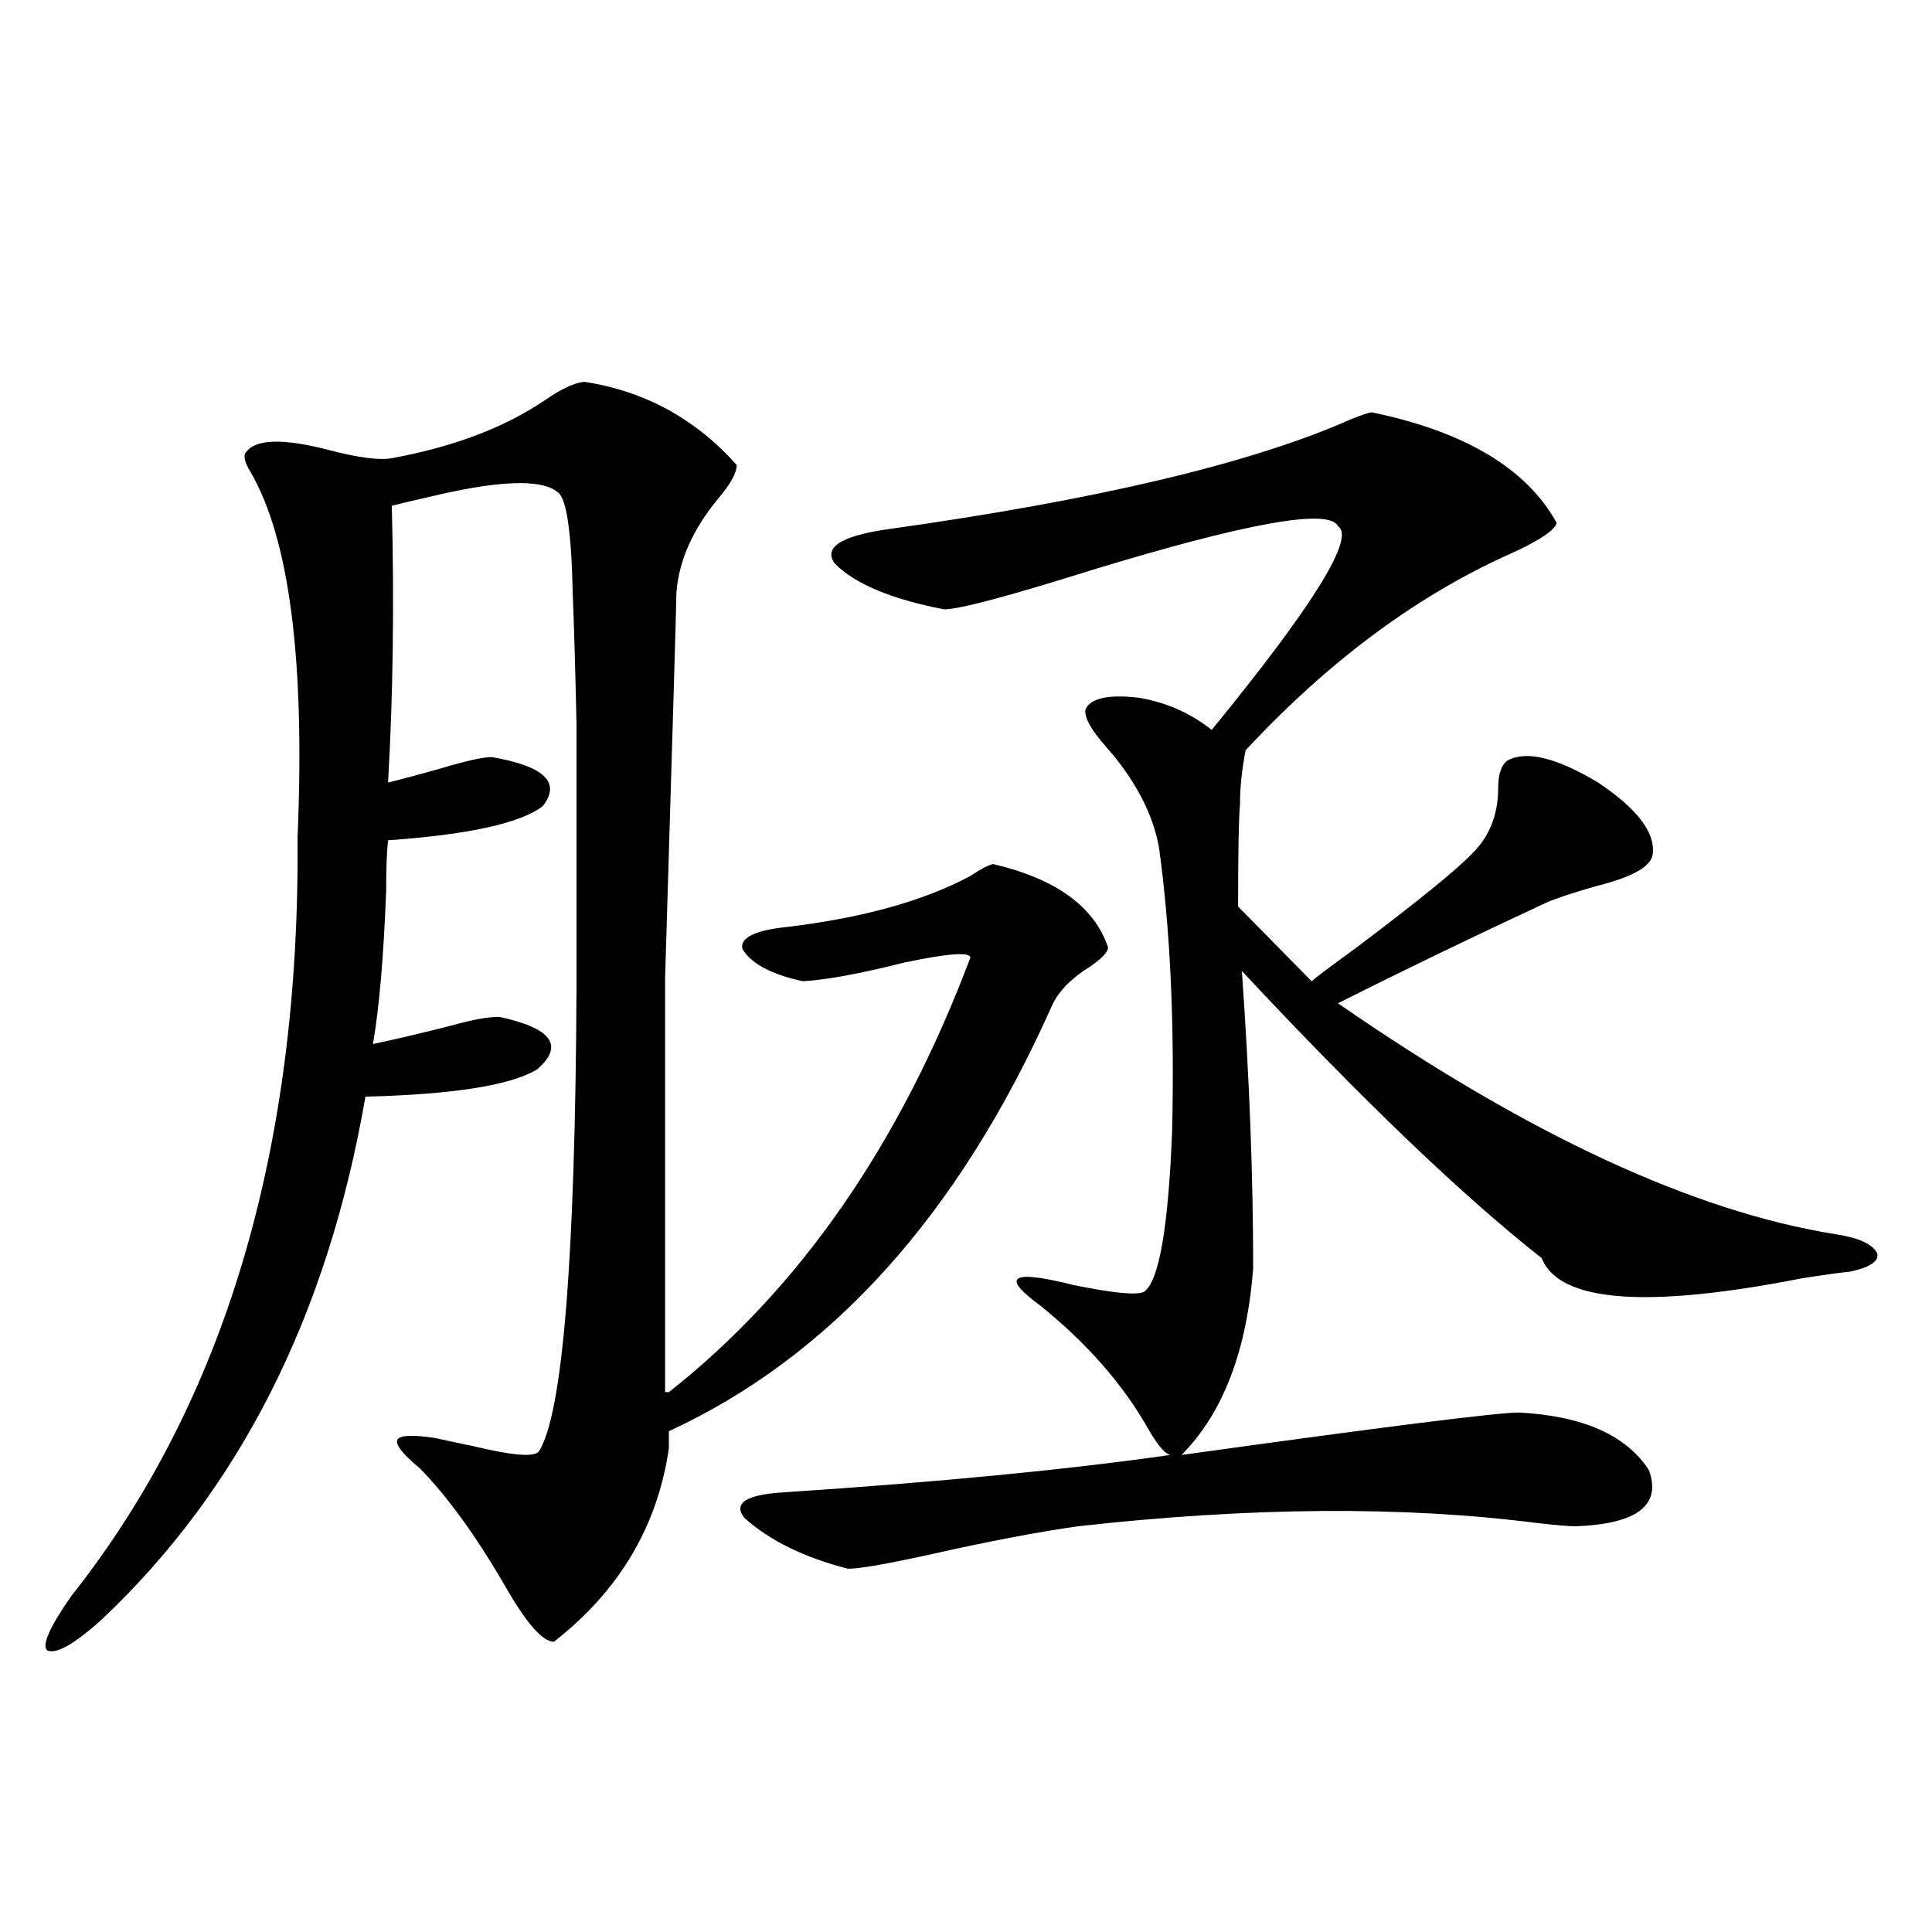
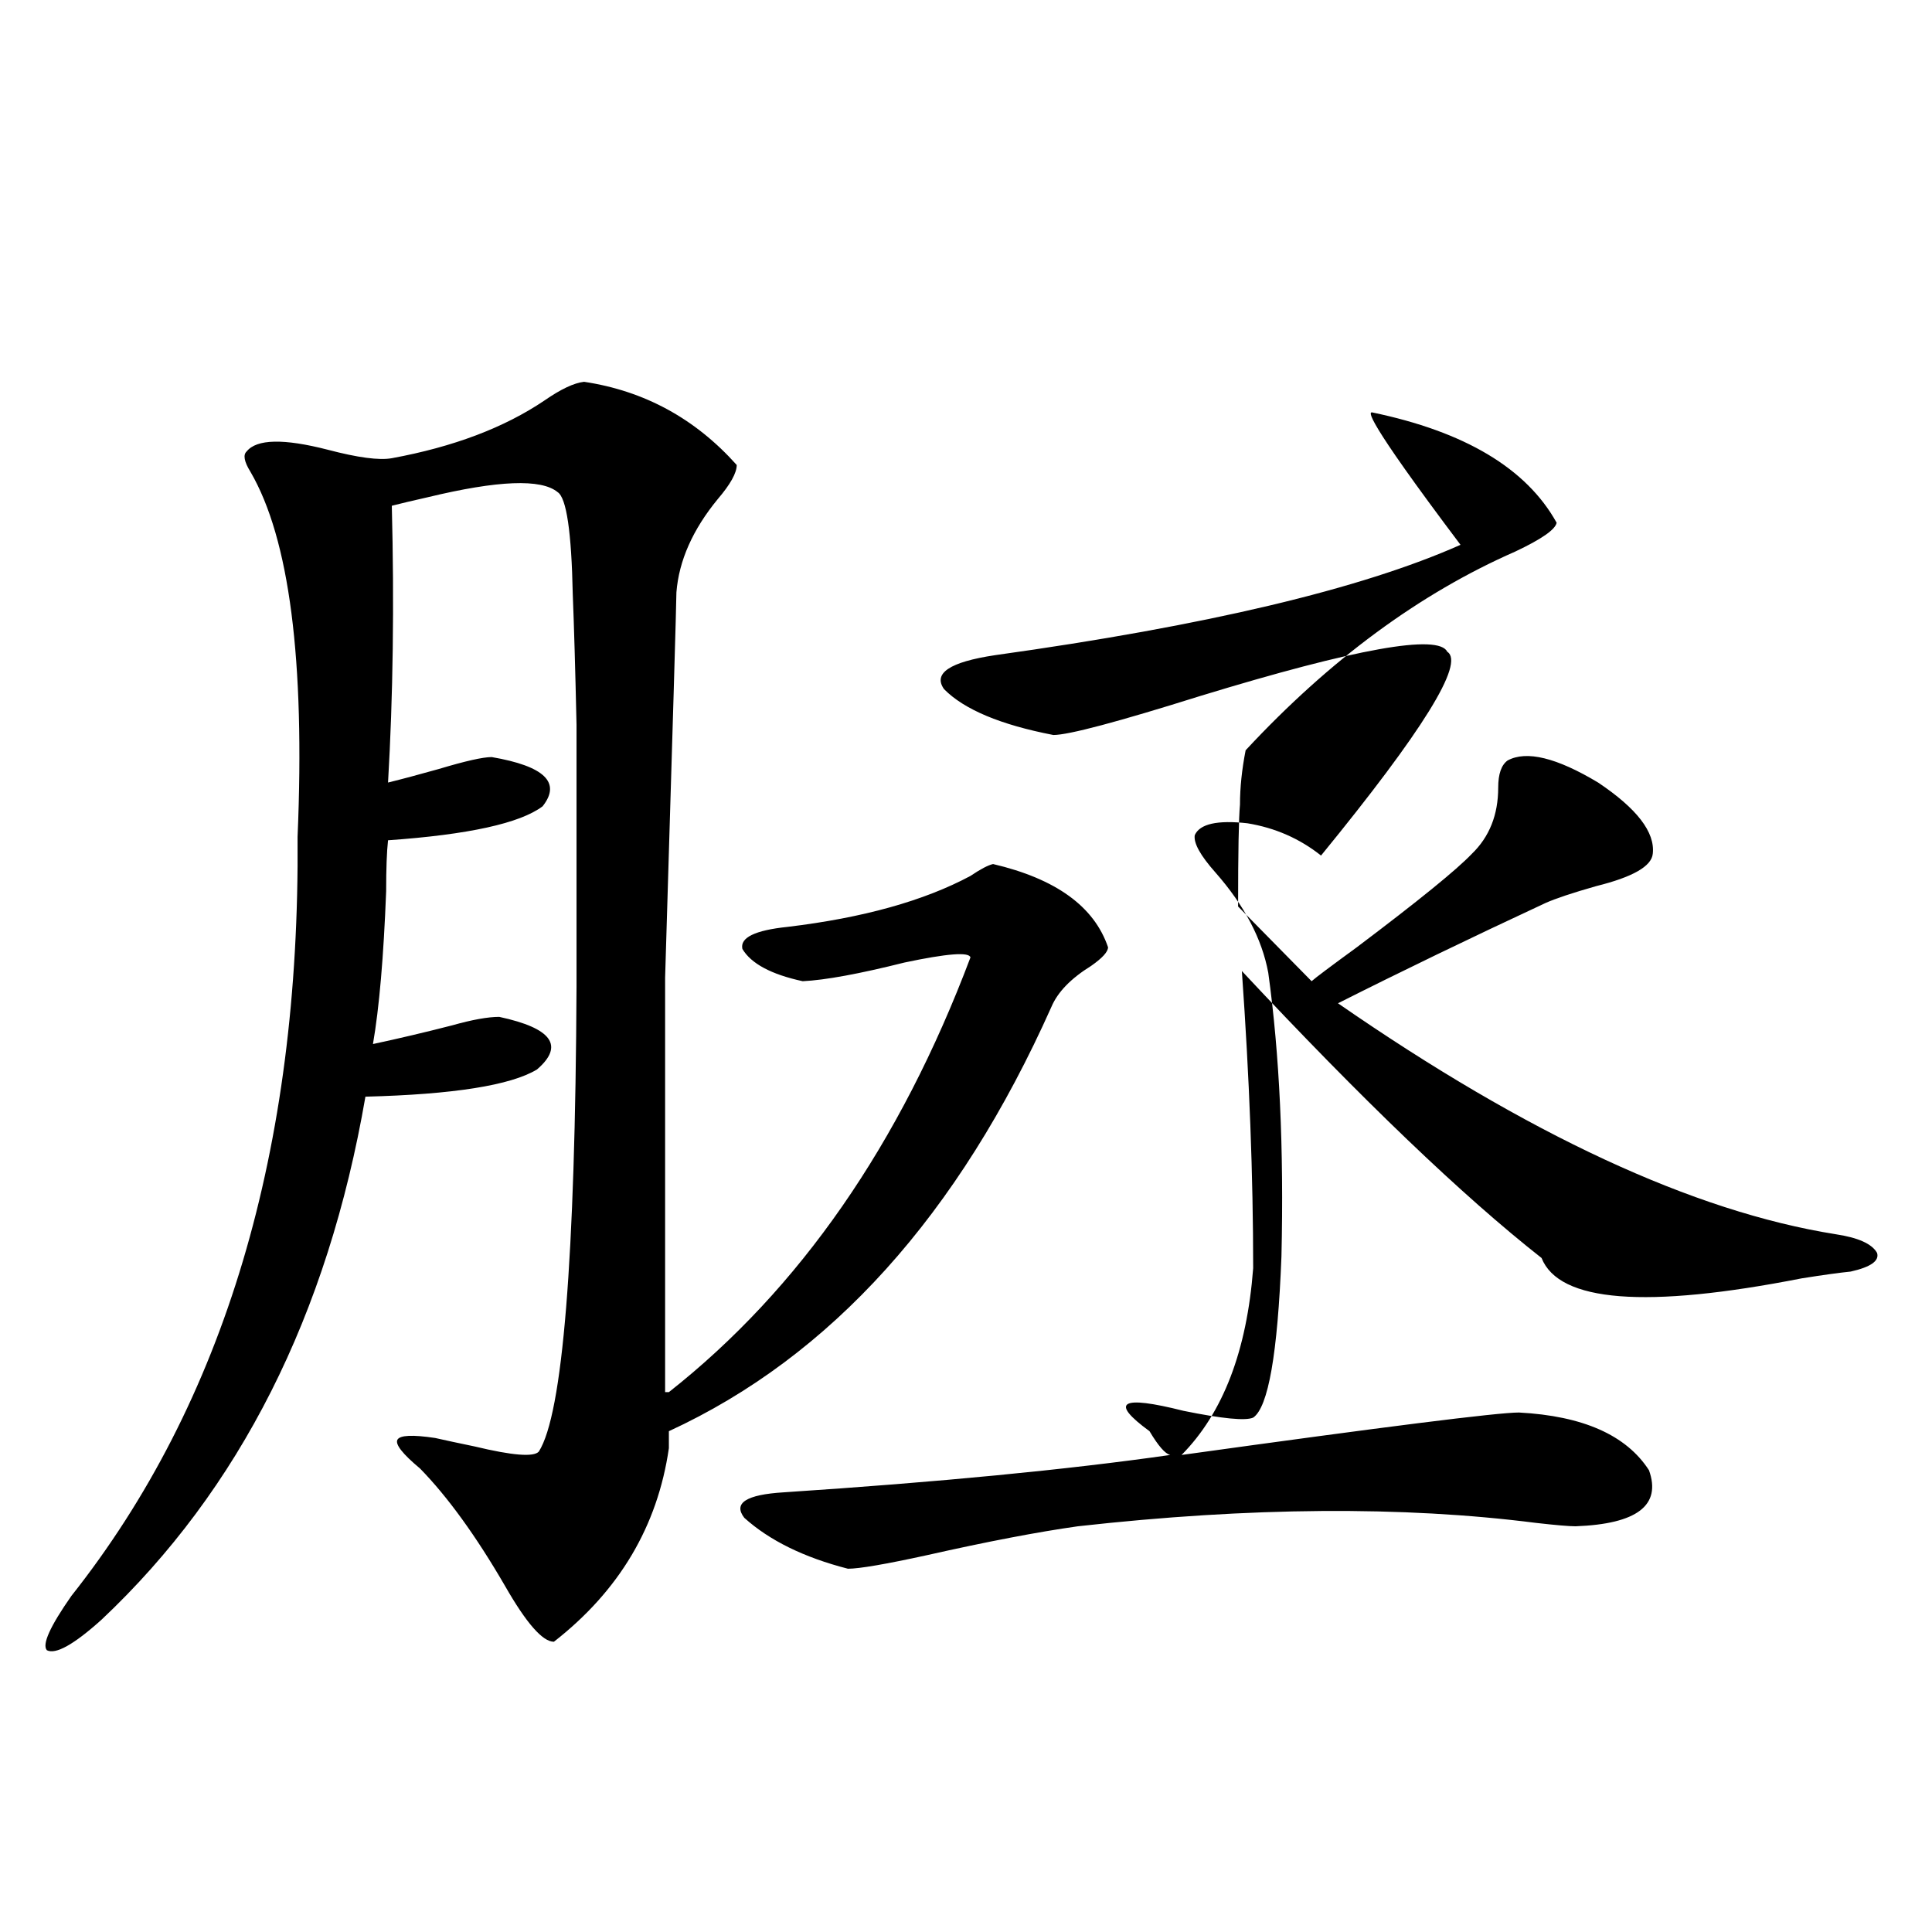
<svg xmlns="http://www.w3.org/2000/svg" version="1.1" id="图层_1" x="0px" y="0px" width="1000px" height="1000px" viewBox="0 0 1000 1000" enable-background="new 0 0 1000 1000" xml:space="preserve">
-   <path d="M344.26,506.113v214.453h1.951c67.636-53.312,119.662-128.32,156.094-225c-0.655-2.925-12.042-2.046-34.146,2.637  c-23.414,5.864-40.975,9.091-52.682,9.668c-16.265-3.516-26.676-9.077-31.219-16.699c-1.311-5.851,6.494-9.668,23.414-11.426  c39.023-4.683,70.563-13.472,94.632-26.367c5.198-3.516,9.101-5.562,11.707-6.152c32.515,7.622,52.347,21.973,59.511,43.066  c0,2.349-2.927,5.575-8.78,9.668c-10.411,6.454-17.24,13.485-20.487,21.094c-48.139,107.817-114.144,181.055-198.044,219.727v8.789  c-5.854,40.43-25.7,73.828-59.511,100.195c-5.854,0-14.313-9.668-25.365-29.004c-14.969-25.776-29.603-45.991-43.901-60.645  c-9.115-7.608-13.018-12.593-11.707-14.941c1.296-2.335,7.805-2.637,19.512-0.879c5.198,1.181,12.027,2.637,20.487,4.395  c19.512,4.696,30.563,5.575,33.17,2.637c12.348-19.336,18.856-99.604,19.512-240.82c0-67.374,0-112.5,0-135.352  c-0.655-29.292-1.311-51.855-1.951-67.676c-0.655-32.218-3.262-49.796-7.805-52.734c-8.46-7.031-30.898-6.152-67.315,2.637  c-7.805,1.758-13.993,3.228-18.536,4.395c1.296,50.977,0.641,98.739-1.951,143.262c7.149-1.758,15.93-4.093,26.341-7.031  c13.658-4.093,22.759-6.152,27.316-6.152c27.316,4.696,36.097,13.184,26.341,25.488c-11.707,8.789-38.383,14.653-79.998,17.578  c-0.655,5.864-0.976,14.653-0.976,26.367c-1.311,33.989-3.582,60.356-6.829,79.102c13.658-2.925,27.316-6.152,40.975-9.668  c10.396-2.925,18.536-4.395,24.39-4.395c27.316,5.864,33.811,14.941,19.512,27.246c-13.658,8.212-43.261,12.896-88.778,14.063  C169.63,680.728,124.098,770.966,52.56,838.34c-14.313,12.882-23.749,18.155-28.292,15.82c-2.606-2.938,1.616-12.305,12.683-28.125  c79.343-100.195,118.366-231.152,117.07-392.871c3.902-91.406-4.237-154.386-24.39-188.965c-3.262-5.273-3.902-8.789-1.951-10.547  c5.198-6.44,19.177-6.729,41.95-0.879c15.609,4.106,26.661,5.575,33.17,4.395c31.859-5.851,58.2-15.82,79.022-29.883  c8.445-5.851,15.274-9.077,20.487-9.668c31.219,4.696,57.56,19.048,79.022,43.066c0,4.106-3.262,9.97-9.756,17.578  c-13.018,15.82-20.167,31.942-21.463,48.34C350.113,311.298,348.162,377.793,344.26,506.113z M710.104,213.438  c48.124,9.97,79.998,29.004,95.607,57.129c-0.655,3.516-7.805,8.501-21.463,14.941c-49.435,21.685-95.942,55.962-139.509,102.832  c-1.951,9.97-2.927,19.336-2.927,28.125c-0.655,7.031-0.976,24.609-0.976,52.734l38.048,38.672  c1.951-1.758,9.756-7.608,23.414-17.578c31.859-24.019,51.706-40.128,59.511-48.34c9.101-8.789,13.658-20.215,13.658-34.277  c0-7.031,1.616-11.714,4.878-14.063c9.756-5.273,25.365-1.456,46.828,11.426c20.152,13.485,29.588,25.79,28.292,36.914  c-0.655,6.454-10.411,12.017-29.268,16.699c-12.362,3.516-21.143,6.454-26.341,8.789c-39.023,18.169-74.8,35.458-107.314,51.855  c98.199,67.978,184.051,107.817,257.555,119.531c11.707,1.758,18.856,4.985,21.463,9.668c1.296,4.106-3.262,7.333-13.658,9.668  c-5.854,0.591-14.313,1.758-25.365,3.516c-80.653,15.82-125.53,12.305-134.631-10.547c-40.975-32.218-92.681-81.738-155.118-148.535  c3.902,55.083,5.854,106.348,5.854,153.809c-3.262,42.778-15.609,75.009-37.072,96.68c105.363-14.64,163.563-21.973,174.63-21.973  c33.17,1.758,55.608,11.728,67.315,29.883c6.494,18.169-6.188,27.837-38.048,29.004c-3.262,0-10.091-0.577-20.487-1.758  c-68.946-8.789-147.969-8.198-237.067,1.758c-20.822,2.938-46.828,7.91-78.047,14.941c-21.463,4.696-35.121,7.031-40.975,7.031  c-22.773-5.851-40.654-14.64-53.657-26.367c-5.854-7.608,0.976-12.003,20.487-13.184c79.998-5.273,146.658-11.714,199.995-19.336  c-2.606-0.577-6.188-4.683-10.731-12.305c-13.018-23.429-31.874-45.112-56.584-65.039c-20.822-15.229-14.969-18.745,17.561-10.547  c20.152,4.106,32.194,5.273,36.097,3.516c7.805-5.273,12.683-33.097,14.634-83.496c1.296-55.659-0.976-104.59-6.829-146.777  c-3.262-17.578-12.362-34.854-27.316-51.855c-7.805-8.789-11.387-15.229-10.731-19.336c2.592-5.851,11.707-7.91,27.316-6.152  c14.299,2.349,26.981,7.91,38.048,16.699c52.682-64.448,74.465-99.604,65.364-105.469c-4.558-9.366-47.163-1.758-127.802,22.852  c-42.926,13.485-68.291,20.215-76.096,20.215c-27.316-5.273-46.188-13.184-56.584-23.73c-5.854-8.198,2.927-14.063,26.341-17.578  c109.266-15.229,189.584-34.277,240.97-57.129C705.227,214.618,708.794,213.438,710.104,213.438z" />
+   <path d="M344.26,506.113v214.453h1.951c67.636-53.312,119.662-128.32,156.094-225c-0.655-2.925-12.042-2.046-34.146,2.637  c-23.414,5.864-40.975,9.091-52.682,9.668c-16.265-3.516-26.676-9.077-31.219-16.699c-1.311-5.851,6.494-9.668,23.414-11.426  c39.023-4.683,70.563-13.472,94.632-26.367c5.198-3.516,9.101-5.562,11.707-6.152c32.515,7.622,52.347,21.973,59.511,43.066  c0,2.349-2.927,5.575-8.78,9.668c-10.411,6.454-17.24,13.485-20.487,21.094c-48.139,107.817-114.144,181.055-198.044,219.727v8.789  c-5.854,40.43-25.7,73.828-59.511,100.195c-5.854,0-14.313-9.668-25.365-29.004c-14.969-25.776-29.603-45.991-43.901-60.645  c-9.115-7.608-13.018-12.593-11.707-14.941c1.296-2.335,7.805-2.637,19.512-0.879c5.198,1.181,12.027,2.637,20.487,4.395  c19.512,4.696,30.563,5.575,33.17,2.637c12.348-19.336,18.856-99.604,19.512-240.82c0-67.374,0-112.5,0-135.352  c-0.655-29.292-1.311-51.855-1.951-67.676c-0.655-32.218-3.262-49.796-7.805-52.734c-8.46-7.031-30.898-6.152-67.315,2.637  c-7.805,1.758-13.993,3.228-18.536,4.395c1.296,50.977,0.641,98.739-1.951,143.262c7.149-1.758,15.93-4.093,26.341-7.031  c13.658-4.093,22.759-6.152,27.316-6.152c27.316,4.696,36.097,13.184,26.341,25.488c-11.707,8.789-38.383,14.653-79.998,17.578  c-0.655,5.864-0.976,14.653-0.976,26.367c-1.311,33.989-3.582,60.356-6.829,79.102c13.658-2.925,27.316-6.152,40.975-9.668  c10.396-2.925,18.536-4.395,24.39-4.395c27.316,5.864,33.811,14.941,19.512,27.246c-13.658,8.212-43.261,12.896-88.778,14.063  C169.63,680.728,124.098,770.966,52.56,838.34c-14.313,12.882-23.749,18.155-28.292,15.82c-2.606-2.938,1.616-12.305,12.683-28.125  c79.343-100.195,118.366-231.152,117.07-392.871c3.902-91.406-4.237-154.386-24.39-188.965c-3.262-5.273-3.902-8.789-1.951-10.547  c5.198-6.44,19.177-6.729,41.95-0.879c15.609,4.106,26.661,5.575,33.17,4.395c31.859-5.851,58.2-15.82,79.022-29.883  c8.445-5.851,15.274-9.077,20.487-9.668c31.219,4.696,57.56,19.048,79.022,43.066c0,4.106-3.262,9.97-9.756,17.578  c-13.018,15.82-20.167,31.942-21.463,48.34C350.113,311.298,348.162,377.793,344.26,506.113z M710.104,213.438  c48.124,9.97,79.998,29.004,95.607,57.129c-0.655,3.516-7.805,8.501-21.463,14.941c-49.435,21.685-95.942,55.962-139.509,102.832  c-1.951,9.97-2.927,19.336-2.927,28.125c-0.655,7.031-0.976,24.609-0.976,52.734l38.048,38.672  c1.951-1.758,9.756-7.608,23.414-17.578c31.859-24.019,51.706-40.128,59.511-48.34c9.101-8.789,13.658-20.215,13.658-34.277  c0-7.031,1.616-11.714,4.878-14.063c9.756-5.273,25.365-1.456,46.828,11.426c20.152,13.485,29.588,25.79,28.292,36.914  c-0.655,6.454-10.411,12.017-29.268,16.699c-12.362,3.516-21.143,6.454-26.341,8.789c-39.023,18.169-74.8,35.458-107.314,51.855  c98.199,67.978,184.051,107.817,257.555,119.531c11.707,1.758,18.856,4.985,21.463,9.668c1.296,4.106-3.262,7.333-13.658,9.668  c-5.854,0.591-14.313,1.758-25.365,3.516c-80.653,15.82-125.53,12.305-134.631-10.547c-40.975-32.218-92.681-81.738-155.118-148.535  c3.902,55.083,5.854,106.348,5.854,153.809c-3.262,42.778-15.609,75.009-37.072,96.68c105.363-14.64,163.563-21.973,174.63-21.973  c33.17,1.758,55.608,11.728,67.315,29.883c6.494,18.169-6.188,27.837-38.048,29.004c-3.262,0-10.091-0.577-20.487-1.758  c-68.946-8.789-147.969-8.198-237.067,1.758c-20.822,2.938-46.828,7.91-78.047,14.941c-21.463,4.696-35.121,7.031-40.975,7.031  c-22.773-5.851-40.654-14.64-53.657-26.367c-5.854-7.608,0.976-12.003,20.487-13.184c79.998-5.273,146.658-11.714,199.995-19.336  c-2.606-0.577-6.188-4.683-10.731-12.305c-20.822-15.229-14.969-18.745,17.561-10.547  c20.152,4.106,32.194,5.273,36.097,3.516c7.805-5.273,12.683-33.097,14.634-83.496c1.296-55.659-0.976-104.59-6.829-146.777  c-3.262-17.578-12.362-34.854-27.316-51.855c-7.805-8.789-11.387-15.229-10.731-19.336c2.592-5.851,11.707-7.91,27.316-6.152  c14.299,2.349,26.981,7.91,38.048,16.699c52.682-64.448,74.465-99.604,65.364-105.469c-4.558-9.366-47.163-1.758-127.802,22.852  c-42.926,13.485-68.291,20.215-76.096,20.215c-27.316-5.273-46.188-13.184-56.584-23.73c-5.854-8.198,2.927-14.063,26.341-17.578  c109.266-15.229,189.584-34.277,240.97-57.129C705.227,214.618,708.794,213.438,710.104,213.438z" />
</svg>